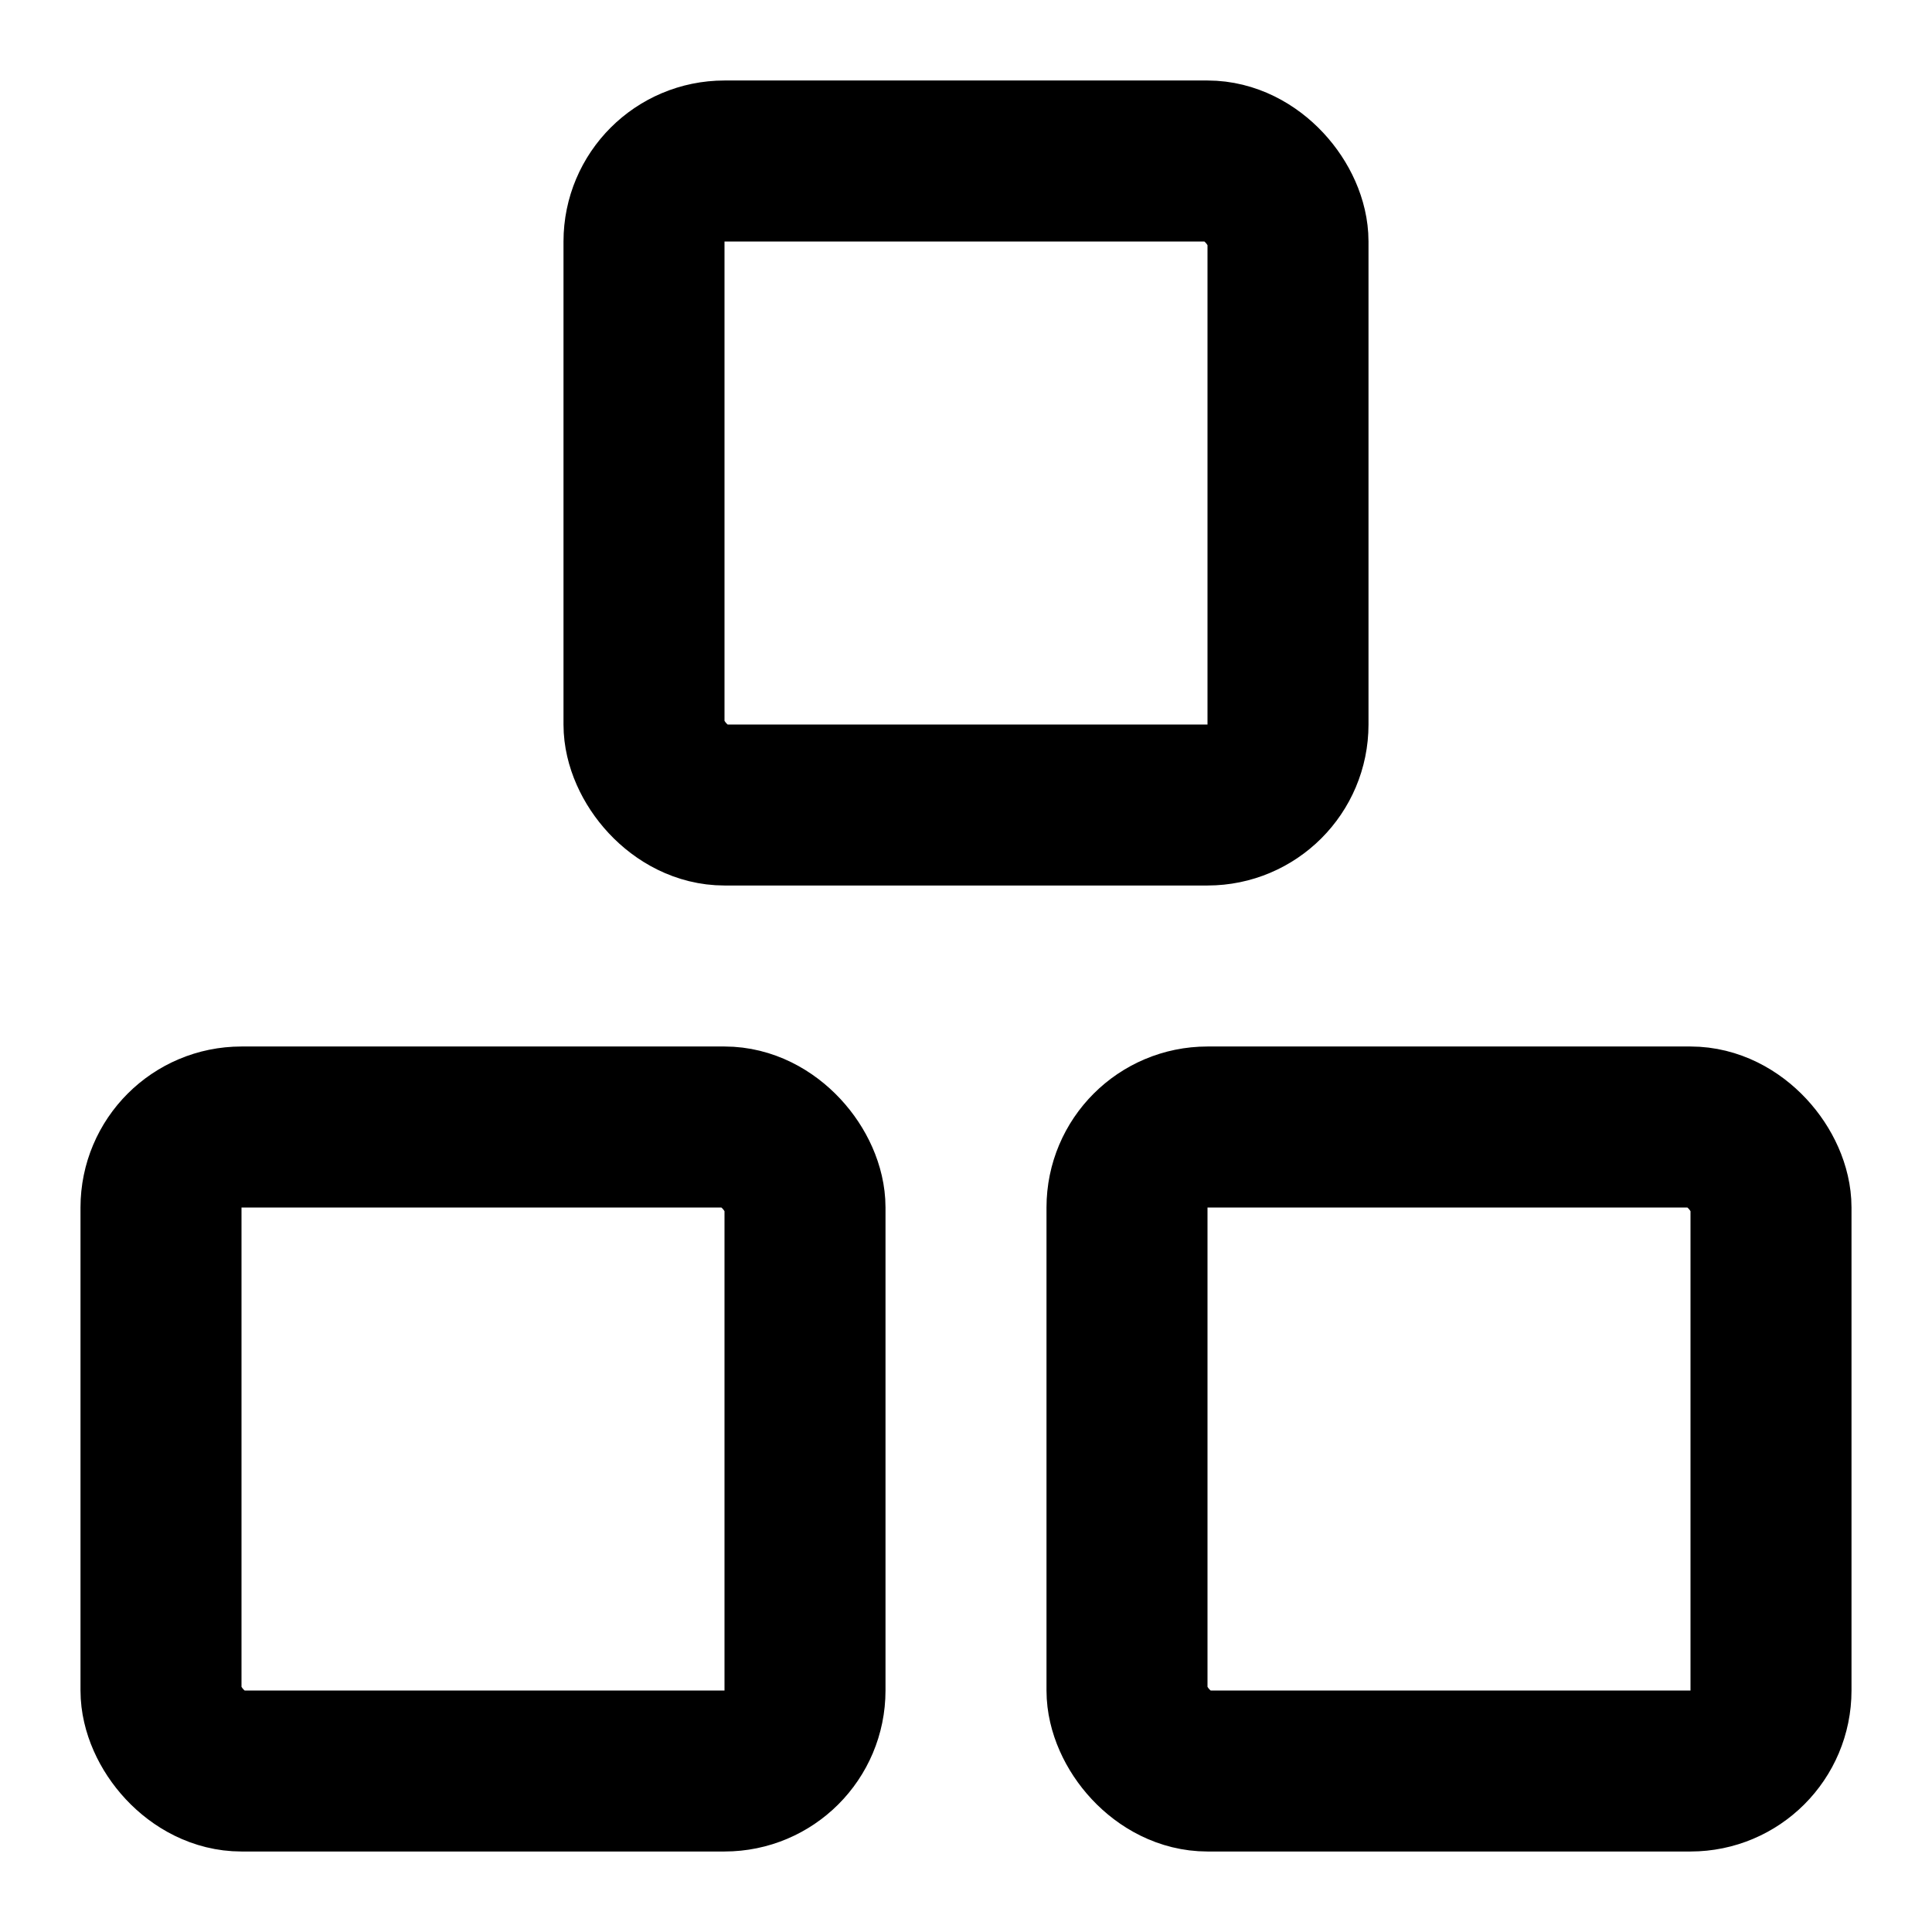
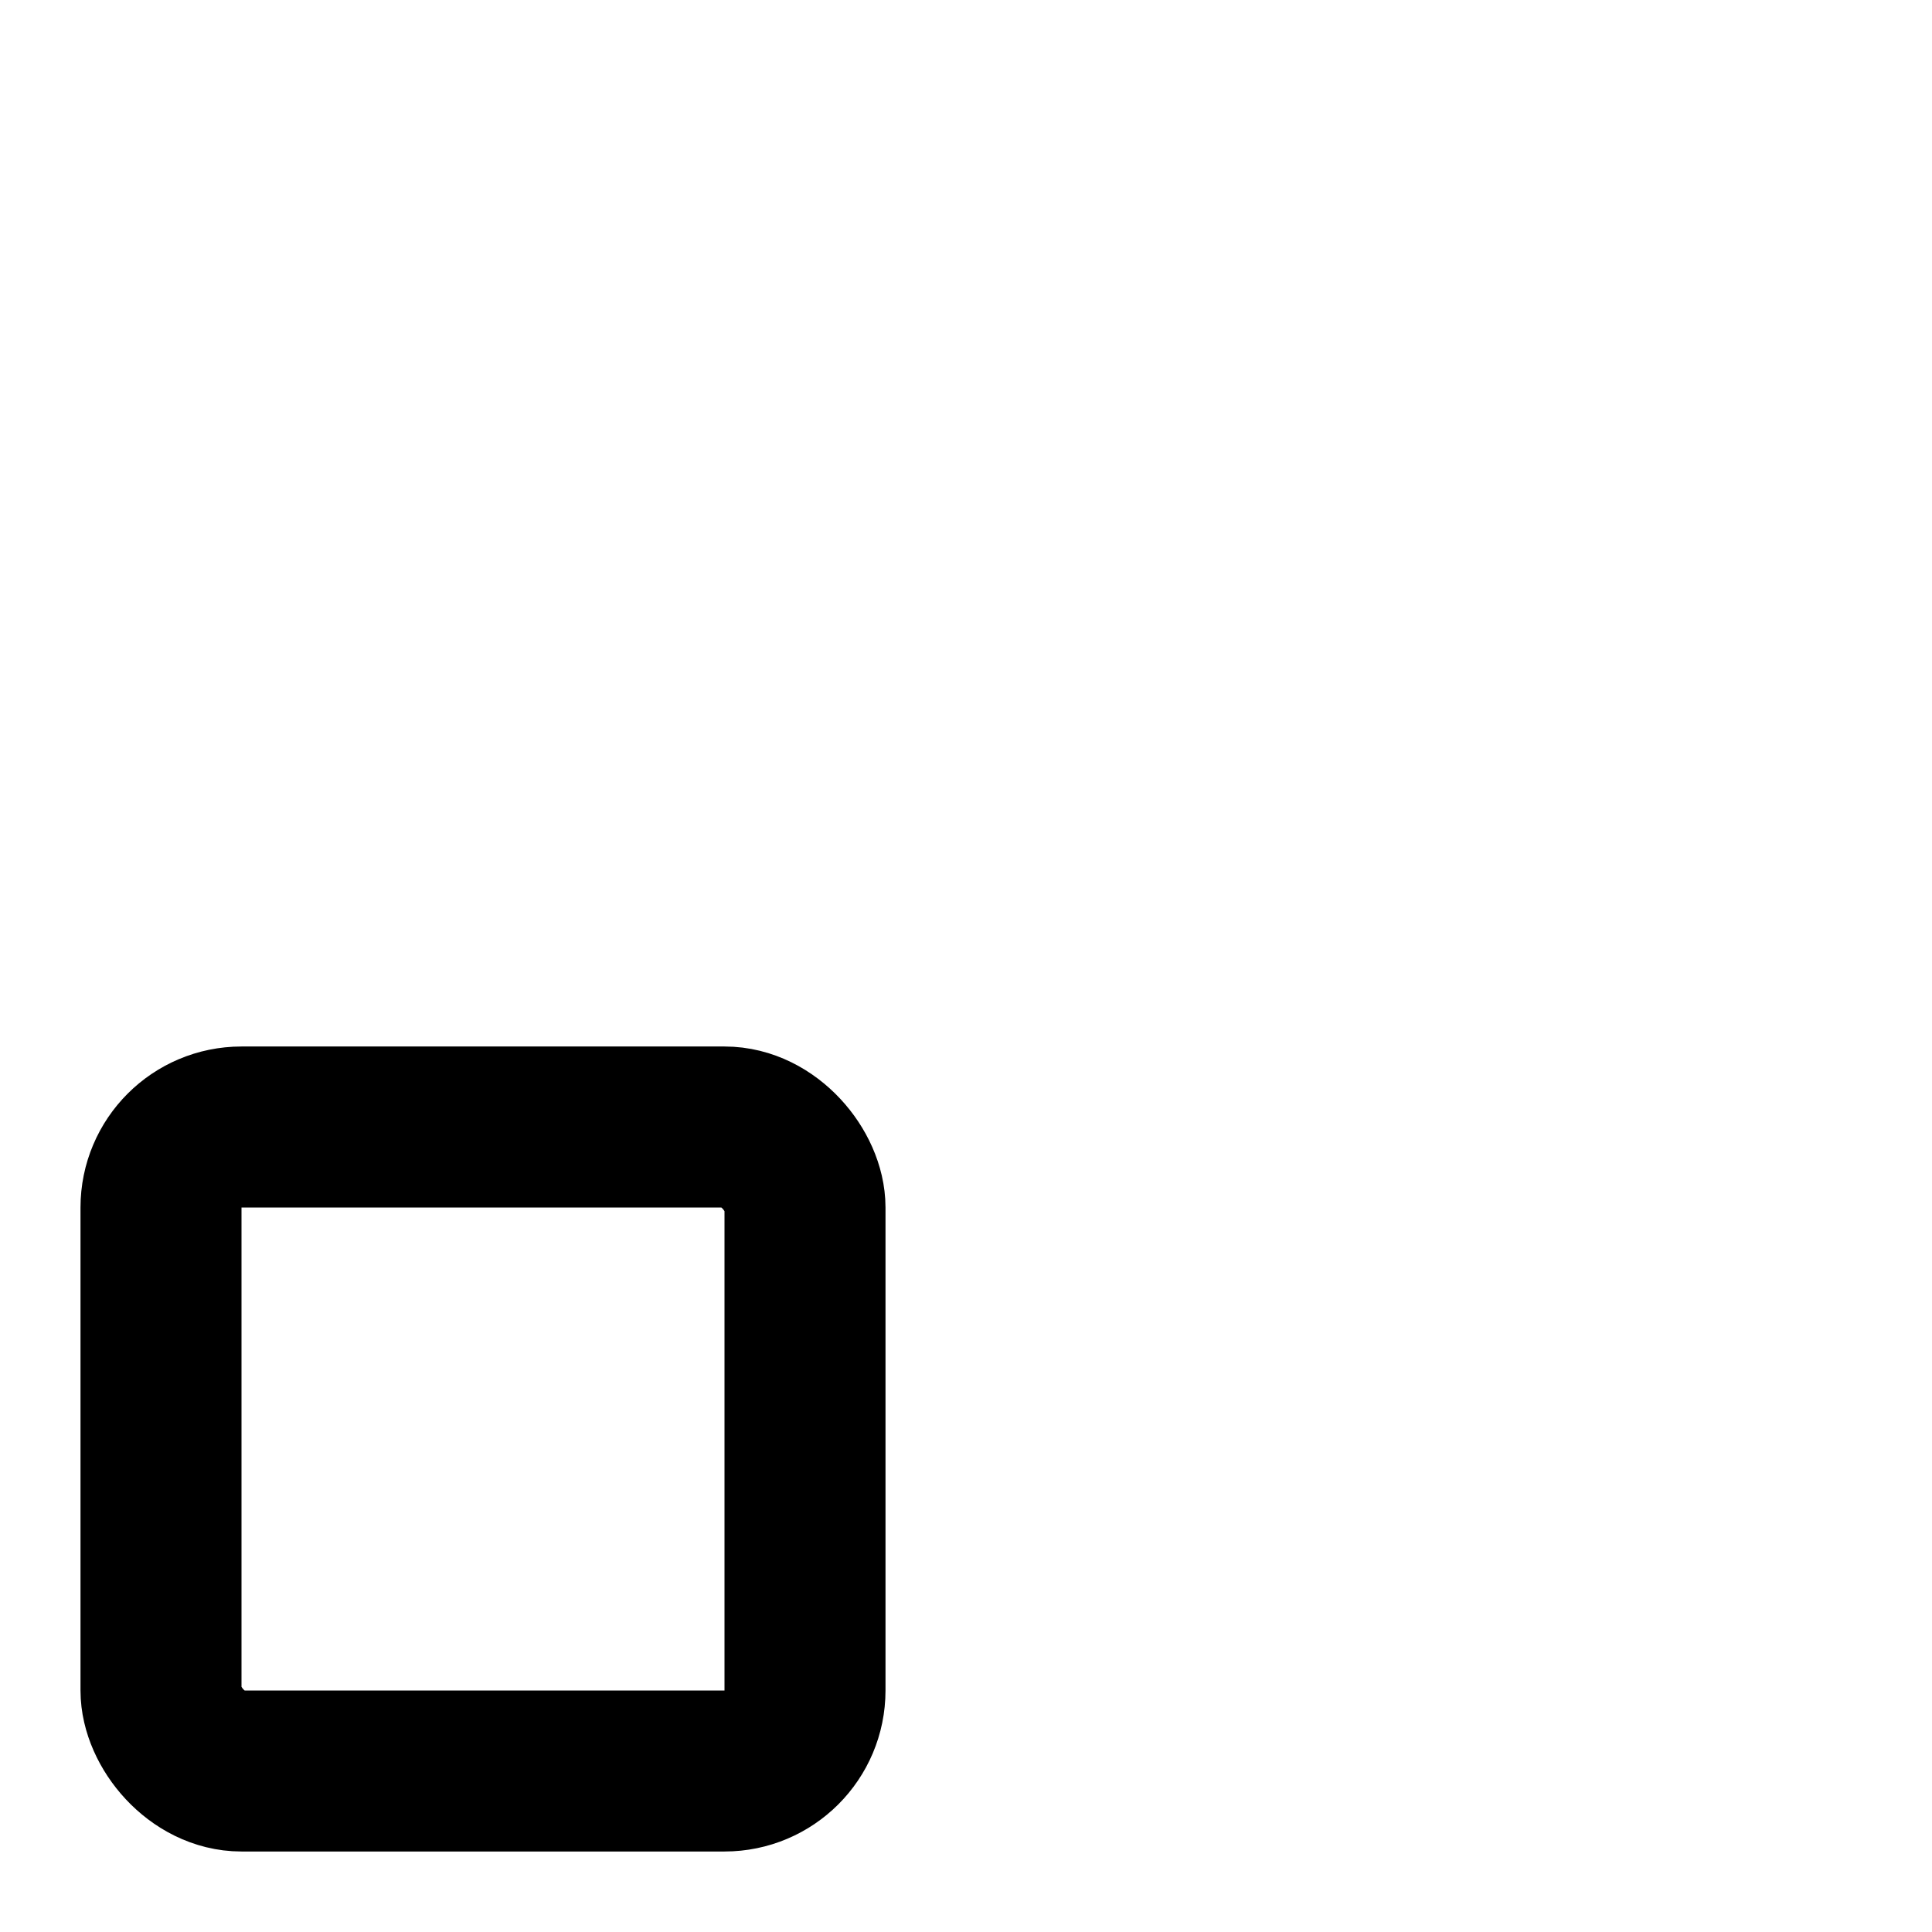
<svg xmlns="http://www.w3.org/2000/svg" width="24" height="24" viewBox="0 0 24 24" fill="none" stroke="currentColor" stroke-width="2" stroke-linecap="round" stroke-linejoin="round">
  <rect x="2" y="14" width="8" height="8" rx="1" />
-   <rect x="14" y="14" width="8" height="8" rx="1" />
-   <rect x="8" y="2" width="8" height="8" rx="1" />
</svg>